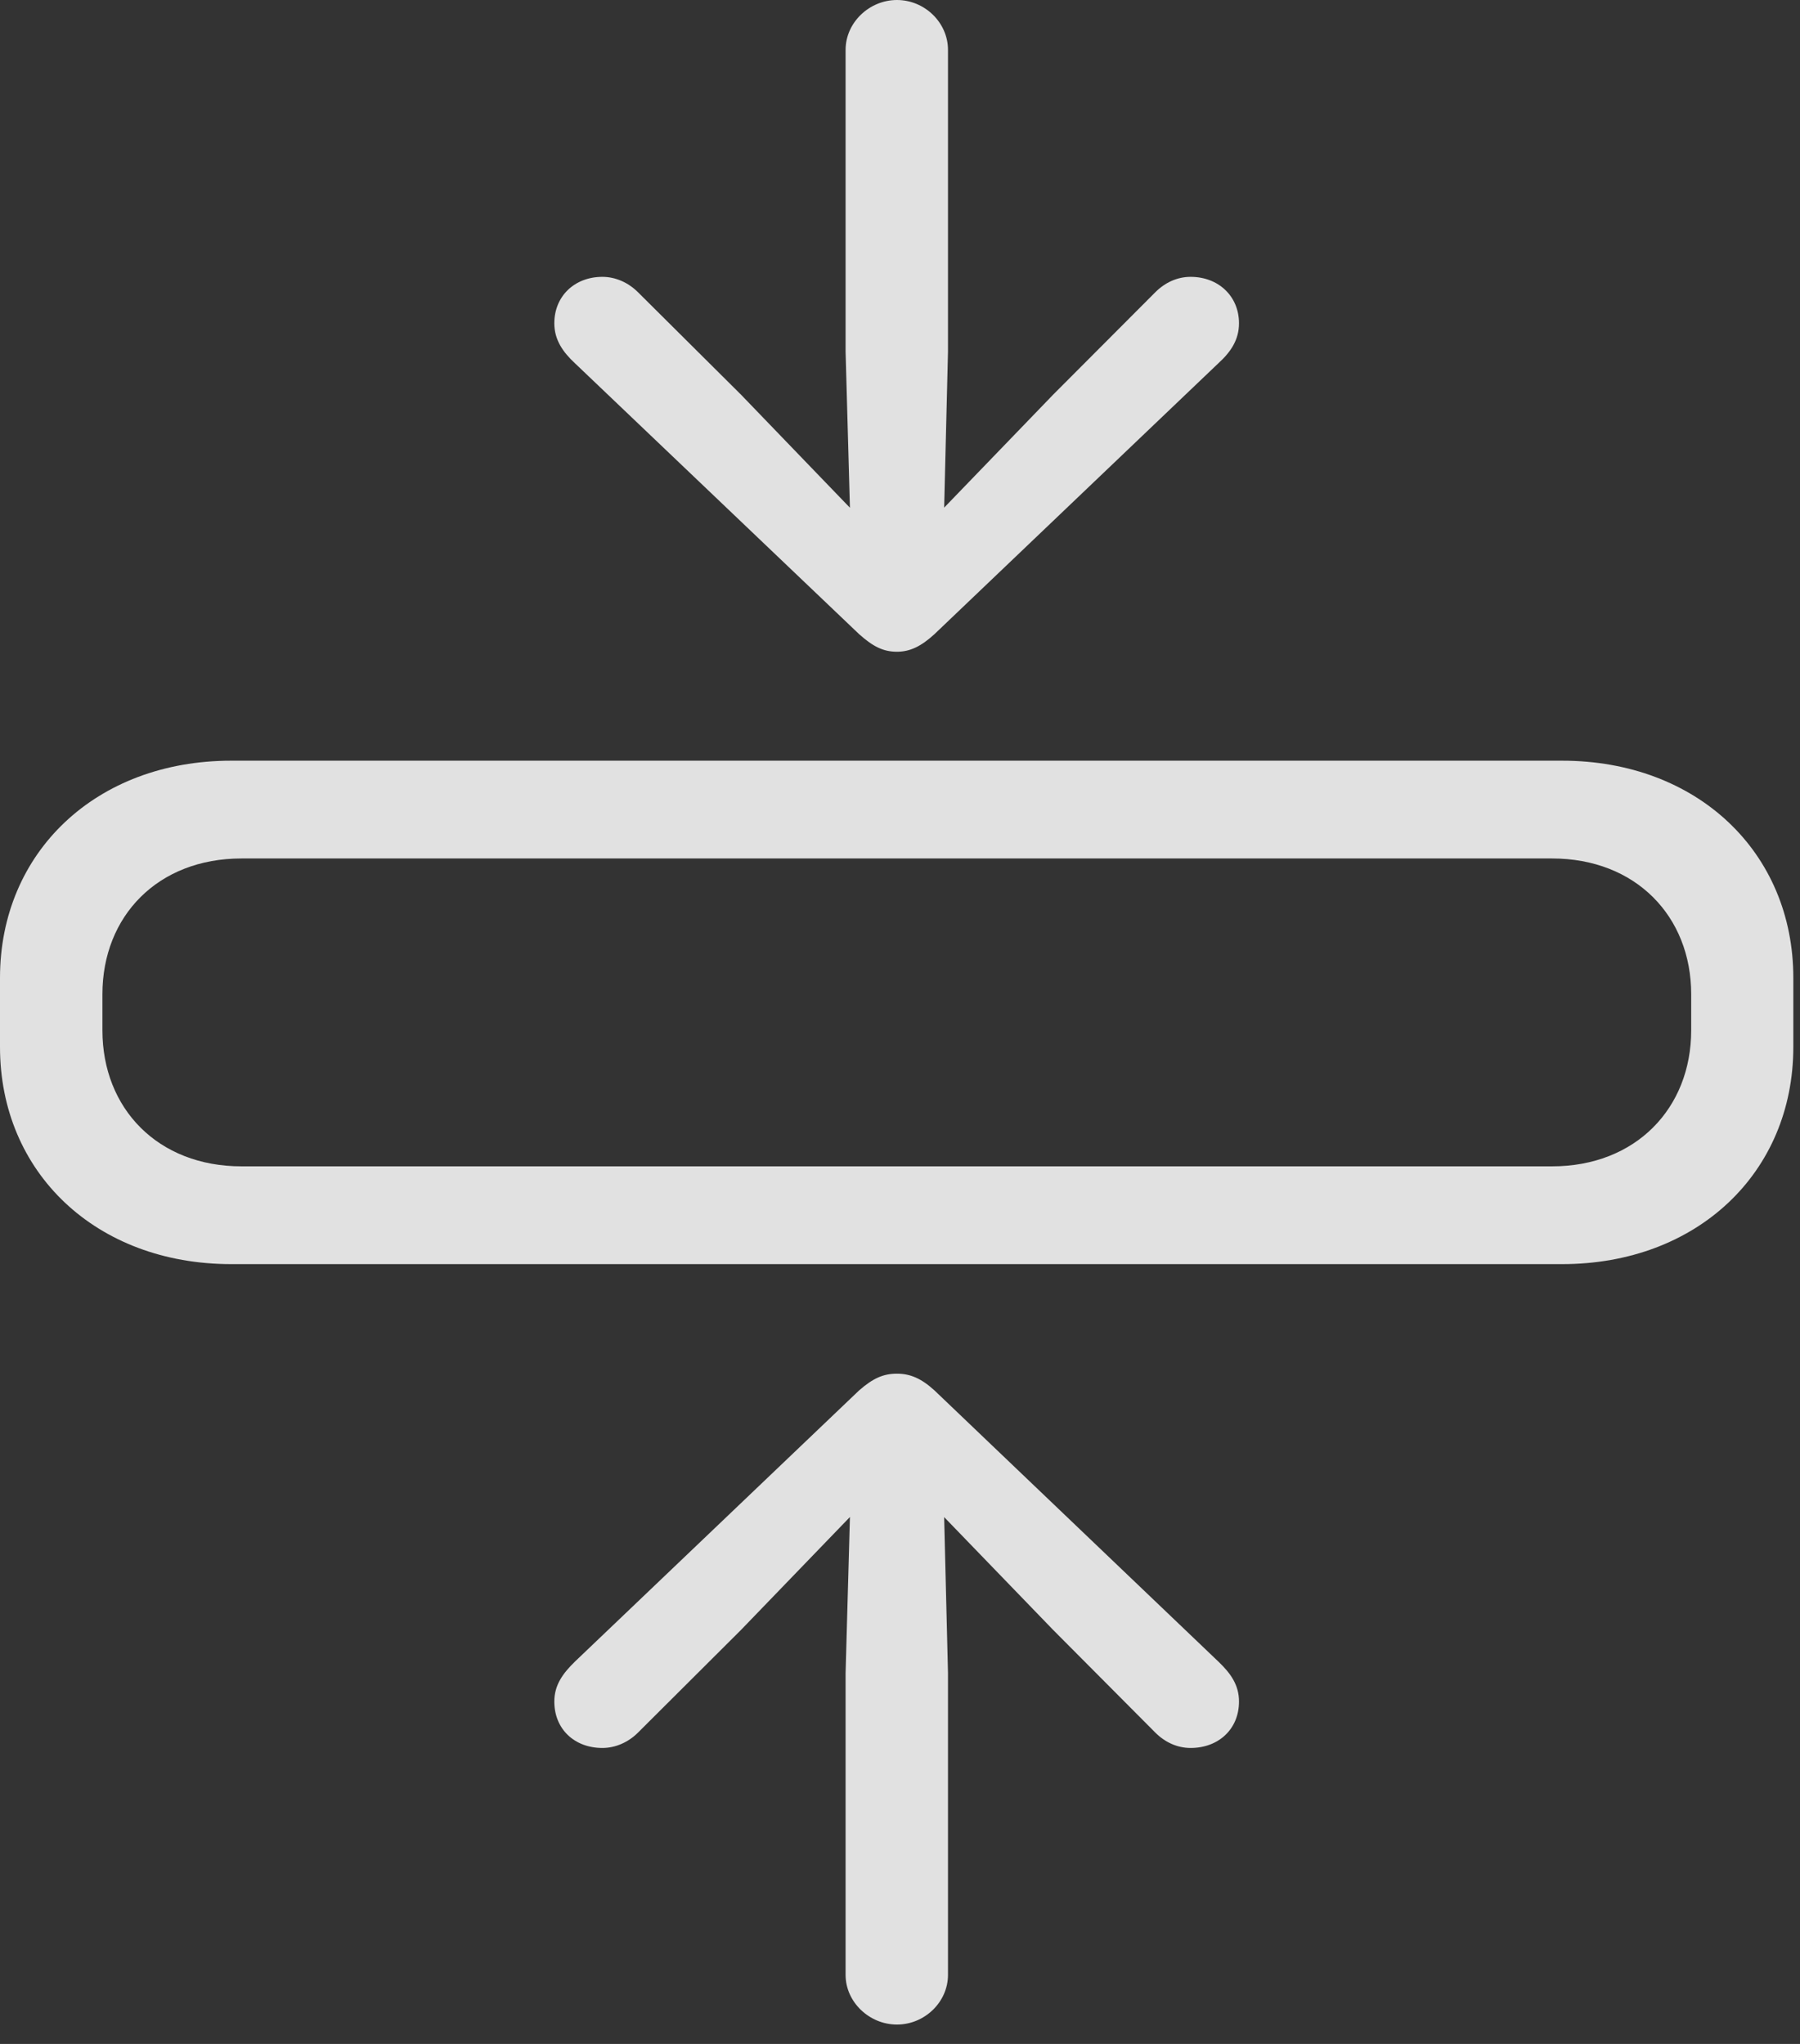
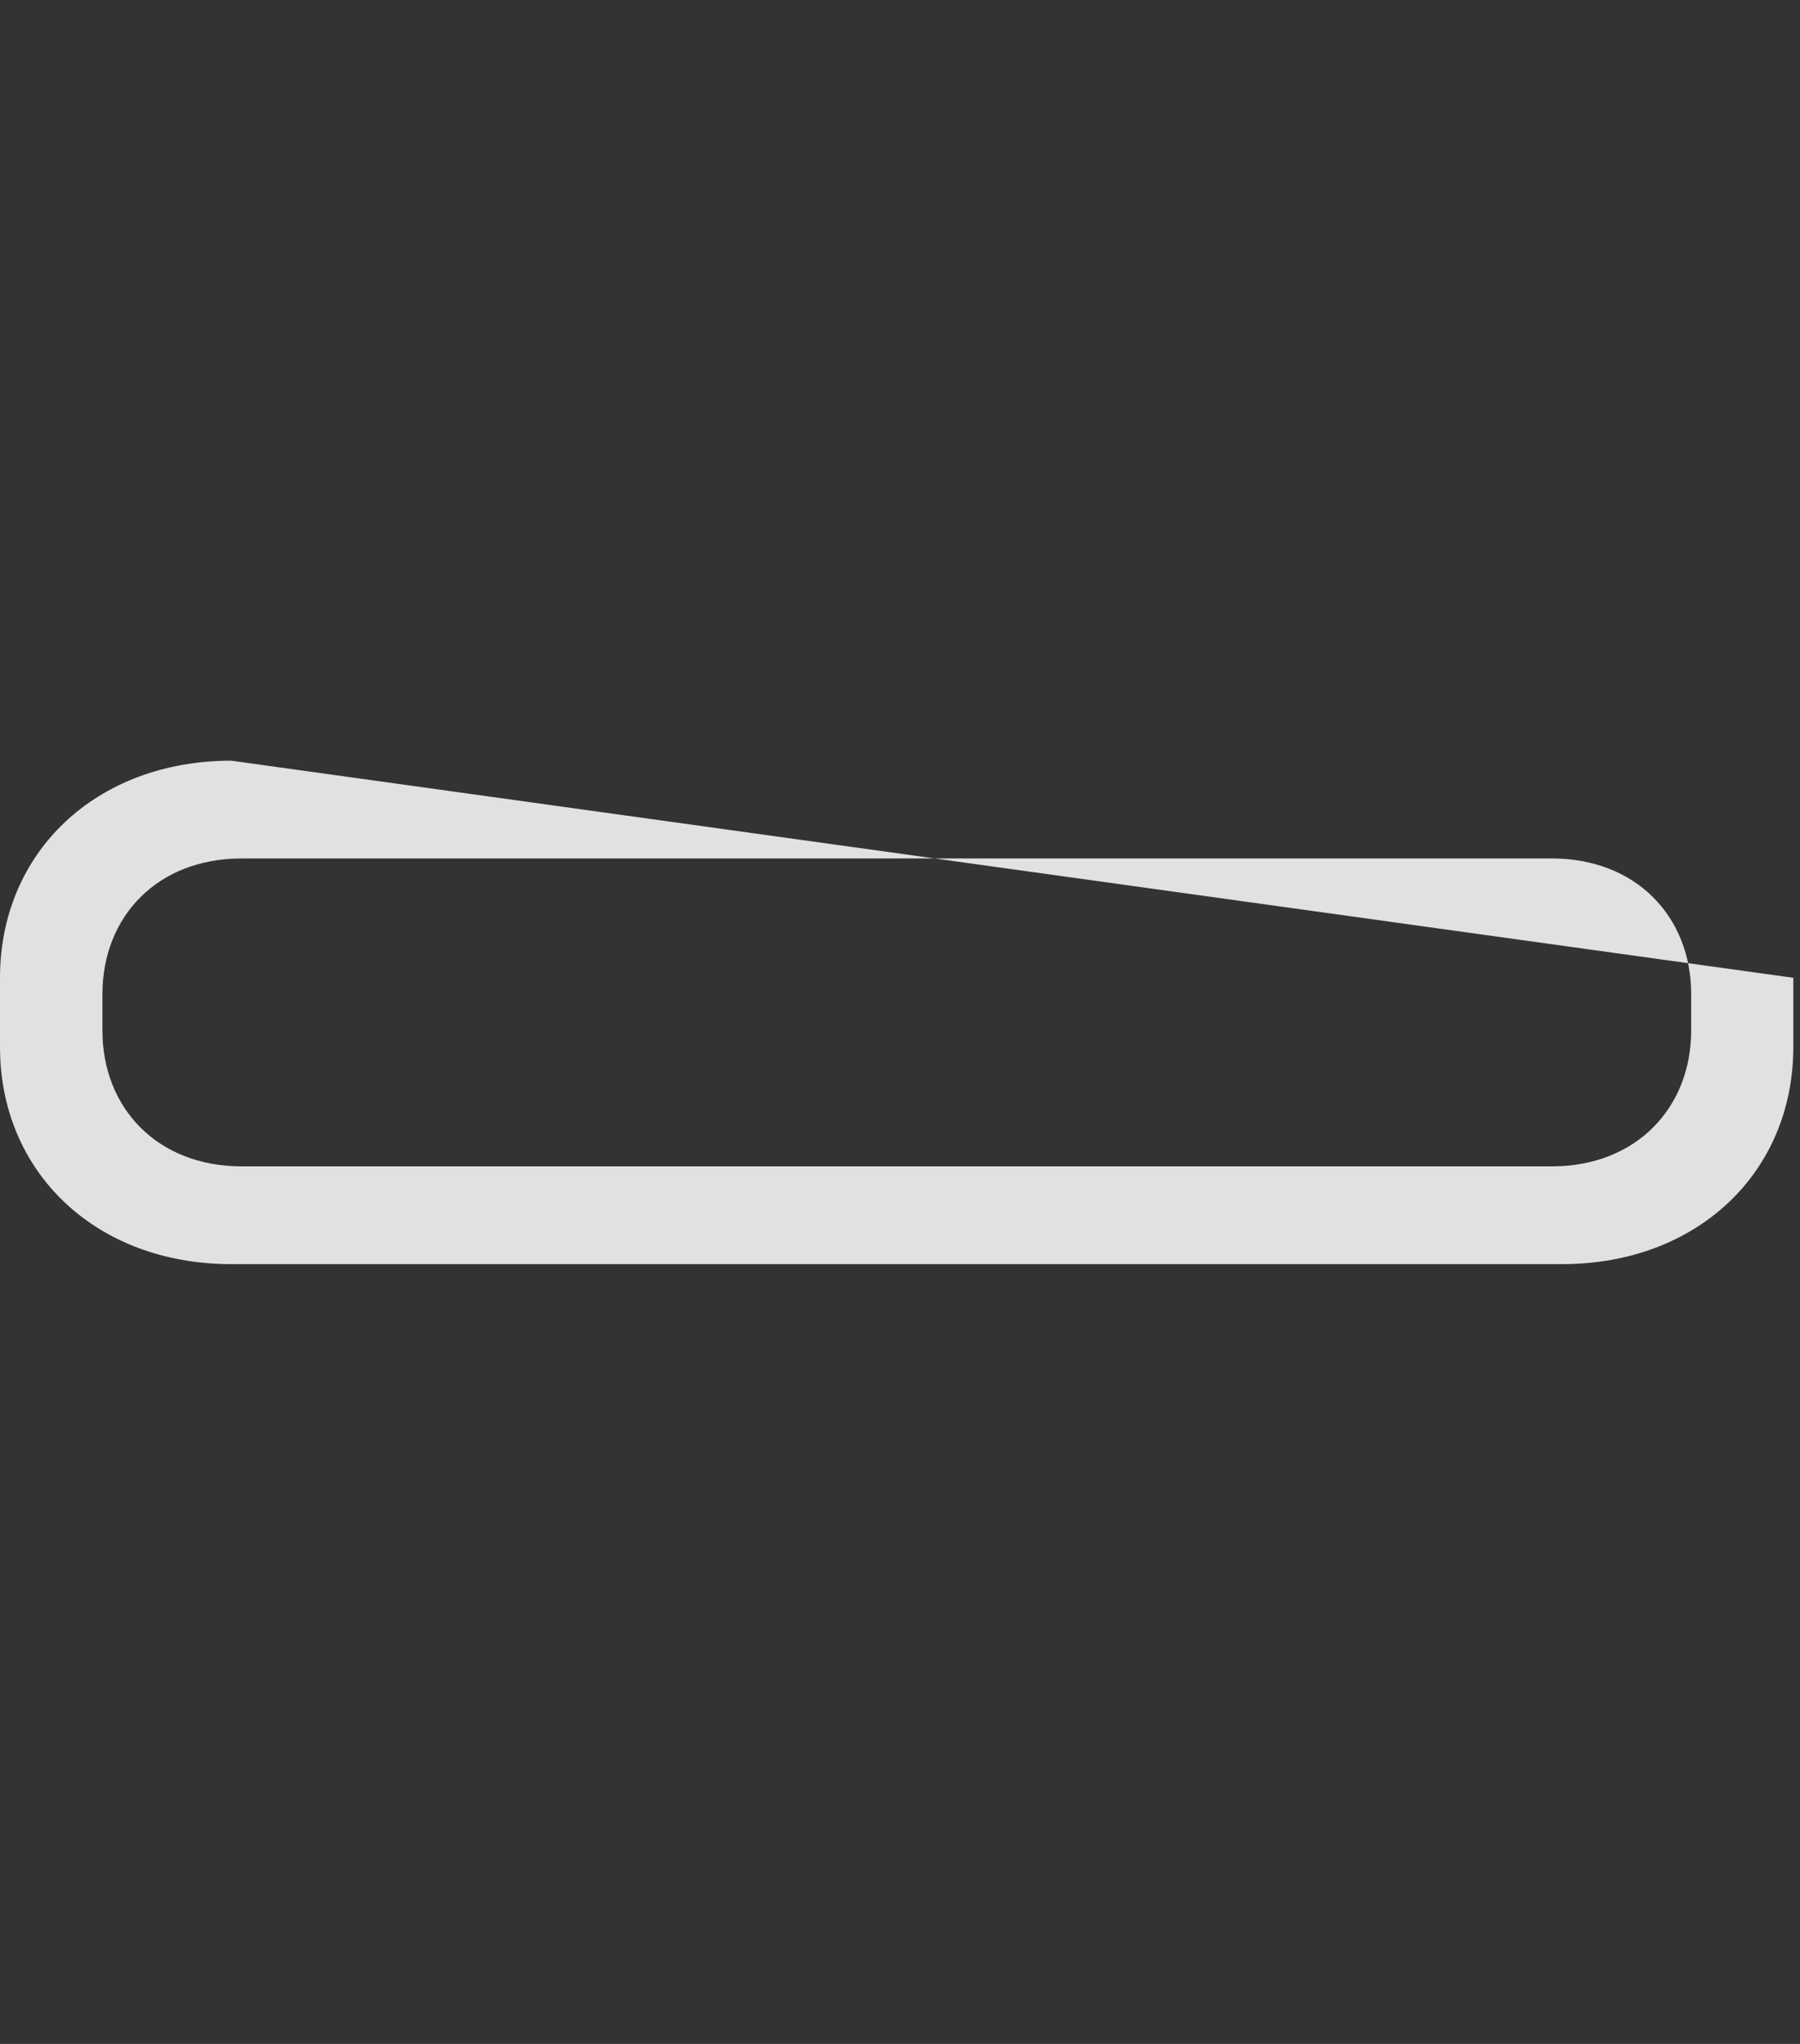
<svg xmlns="http://www.w3.org/2000/svg" version="1.1" viewBox="0 0 63.045 71.592">
  <rect x="0" y="0" width="63.045" height="71.592" fill="#333333" stroke="none" />
  <g>
-     <rect height="71.592" opacity="0" width="63.045" x="0" y="0" />
-     <path d="M8.1 44.278L54.711 44.278C59.449 44.278 62.811 41.068 62.811 36.674L62.811 34.249C62.811 29.855 59.449 26.644 54.711 26.644L8.1 26.644C3.362 26.644 0 29.855 0 34.249L0 36.674C0 41.068 3.362 44.278 8.1 44.278ZM8.461 40.853C5.525 40.853 3.587 38.823 3.587 36.087L3.587 34.827C3.587 32.09 5.525 30.069 8.461 30.069L54.359 30.069C57.286 30.069 59.234 32.09 59.234 34.827L59.234 36.087C59.234 38.823 57.286 40.853 54.359 40.853Z" fill="white" fill-opacity="0.85" />
-     <path d="M31.416 20.416C32.295 20.416 33.003 19.696 33.044 18.817L33.203 12.323L33.203 1.747C33.203 0.789 32.385 0 31.416 0C30.447 0 29.617 0.789 29.617 1.747L29.617 12.323L29.797 18.817C29.837 19.696 30.516 20.416 31.416 20.416ZM31.416 22.828C31.884 22.828 32.273 22.63 32.733 22.209L42.669 12.728C43.103 12.334 43.396 11.906 43.396 11.323C43.396 10.376 42.677 9.697 41.701 9.697C41.233 9.697 40.803 9.897 40.464 10.237L36.882 13.828L31.416 19.494L31.416 19.494L25.958 13.828L22.347 10.237C22.008 9.897 21.558 9.697 21.099 9.697C20.123 9.697 19.415 10.376 19.415 11.323C19.415 11.906 19.717 12.334 20.142 12.728L30.087 22.209C30.577 22.648 30.937 22.828 31.416 22.828ZM31.416 50.498C30.516 50.498 29.837 51.217 29.797 52.117L29.617 58.599L29.617 69.175C29.617 70.124 30.447 70.913 31.416 70.913C32.385 70.913 33.203 70.124 33.203 69.175L33.203 58.599L33.044 52.117C33.003 51.217 32.295 50.498 31.416 50.498ZM31.416 48.115C30.937 48.115 30.577 48.275 30.087 48.704L20.142 58.195C19.717 58.609 19.415 59.016 19.415 59.599C19.415 60.566 20.123 61.225 21.099 61.225C21.558 61.225 22.008 61.025 22.347 60.686L25.958 57.086L31.416 51.428L31.416 51.428L36.882 57.086L40.464 60.686C40.803 61.025 41.233 61.225 41.701 61.225C42.677 61.225 43.396 60.566 43.396 59.599C43.396 59.016 43.103 58.609 42.669 58.195L32.733 48.704C32.273 48.284 31.884 48.115 31.416 48.115Z" fill="white" fill-opacity="0.85" />
+     <path d="M8.1 44.278L54.711 44.278C59.449 44.278 62.811 41.068 62.811 36.674L62.811 34.249L8.1 26.644C3.362 26.644 0 29.855 0 34.249L0 36.674C0 41.068 3.362 44.278 8.1 44.278ZM8.461 40.853C5.525 40.853 3.587 38.823 3.587 36.087L3.587 34.827C3.587 32.09 5.525 30.069 8.461 30.069L54.359 30.069C57.286 30.069 59.234 32.09 59.234 34.827L59.234 36.087C59.234 38.823 57.286 40.853 54.359 40.853Z" fill="white" fill-opacity="0.85" />
  </g>
</svg>